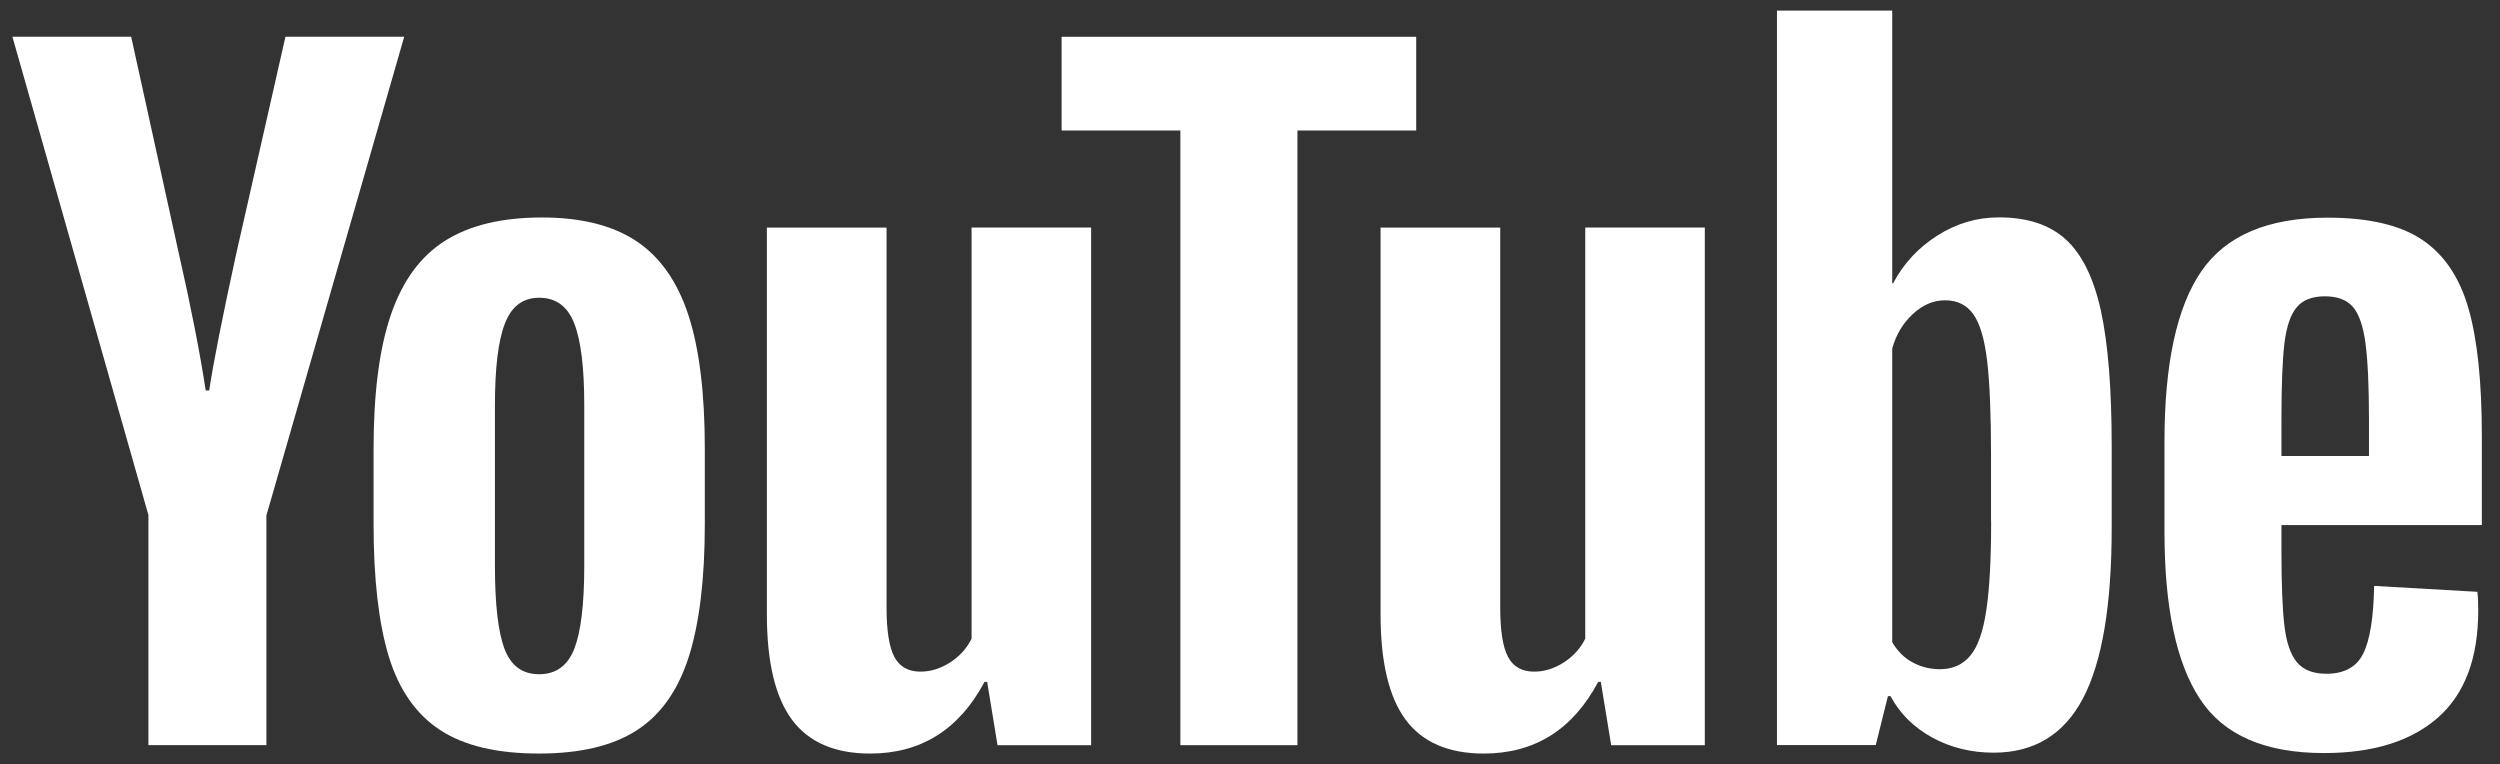
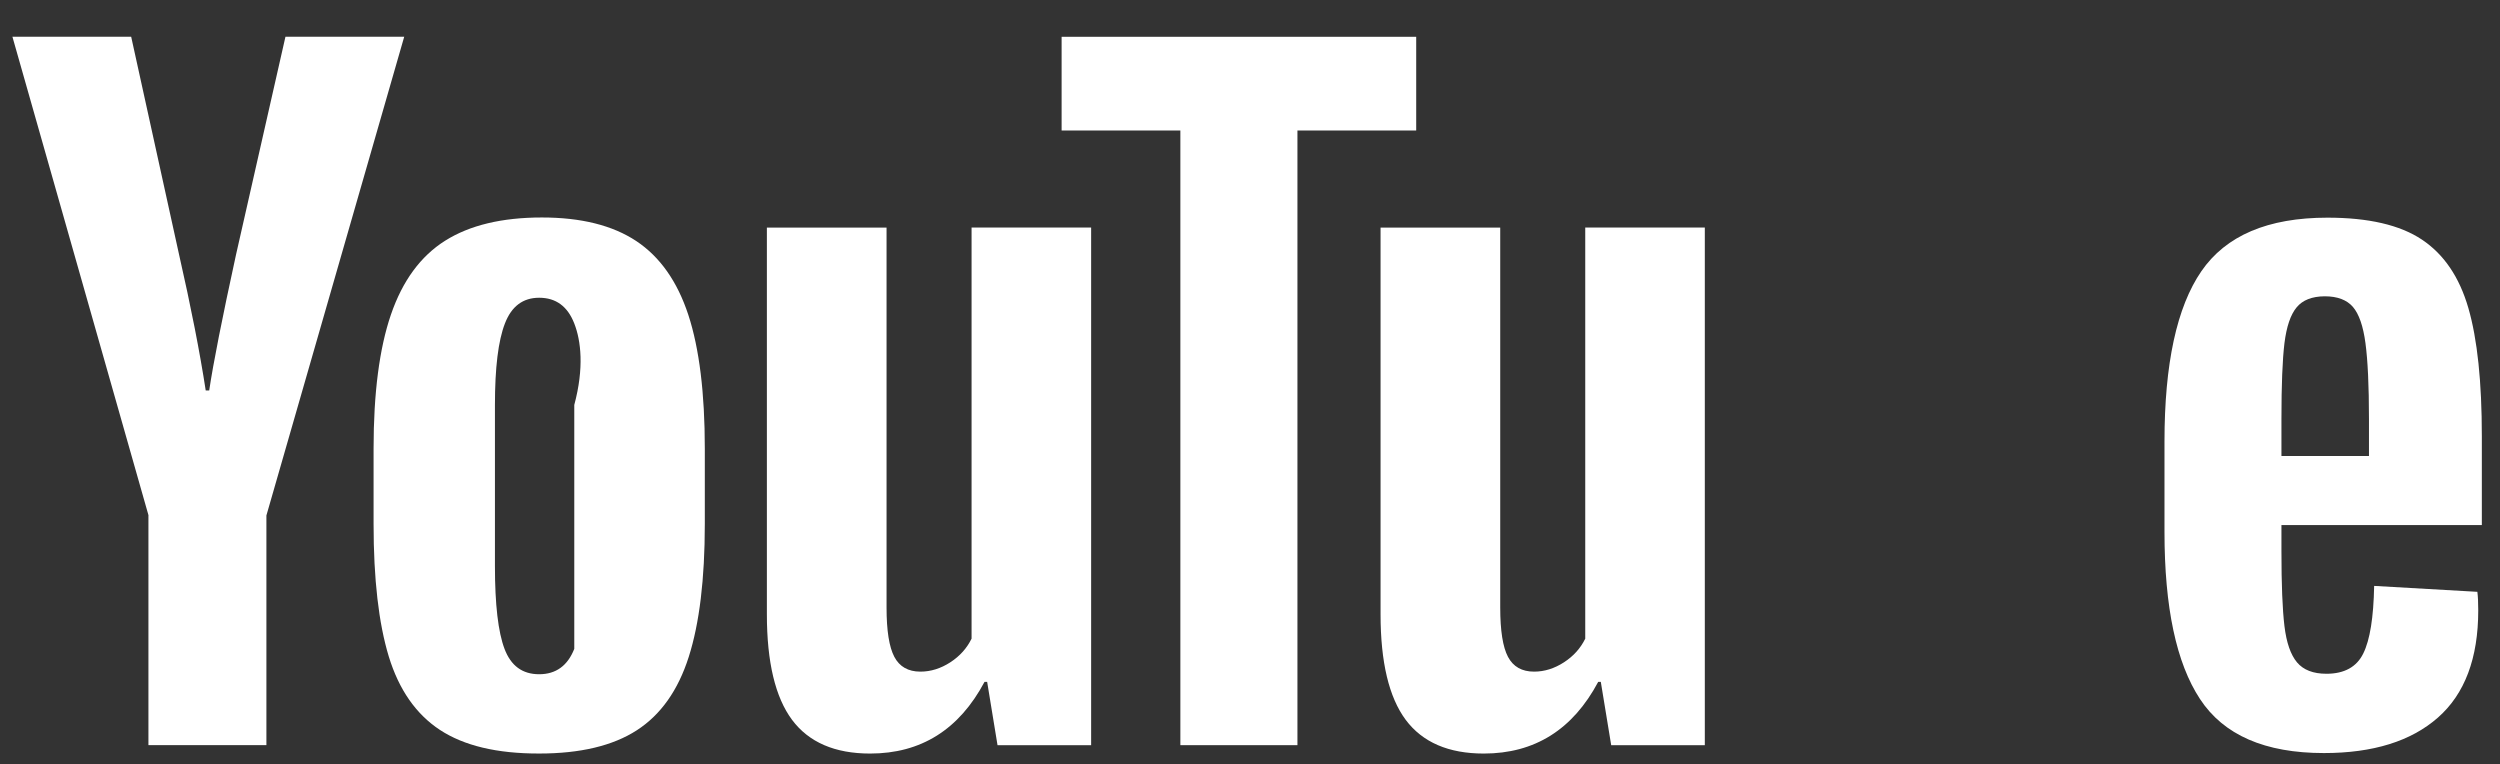
<svg xmlns="http://www.w3.org/2000/svg" width="121" height="37" viewBox="0 0 121 37" fill="none">
  <rect x="0" y="0" width="121" height="37" fill="#333333" stroke="none" />
  <path d="M7.189 24.948L0.601 1.778H6.349L8.658 12.281C9.247 14.868 9.677 17.074 9.957 18.899H10.126C10.319 17.591 10.754 15.399 11.425 12.319L13.816 1.778H19.564L12.894 24.948V36.063H7.184V24.948H7.189Z" fill="white" />
-   <path d="M21.293 35.328C20.134 34.566 19.308 33.381 18.816 31.772C18.328 30.163 18.081 28.028 18.081 25.356V21.72C18.081 19.025 18.362 16.857 18.922 15.225C19.482 13.592 20.357 12.398 21.545 11.65C22.733 10.902 24.293 10.526 26.225 10.526C28.128 10.526 29.65 10.907 30.799 11.669C31.944 12.431 32.785 13.625 33.316 15.243C33.847 16.866 34.113 19.025 34.113 21.72V25.356C34.113 28.028 33.852 30.173 33.336 31.791C32.819 33.414 31.978 34.599 30.819 35.347C29.66 36.095 28.085 36.471 26.1 36.471C24.052 36.476 22.453 36.09 21.293 35.328ZM27.795 31.405C28.114 30.587 28.278 29.256 28.278 27.402V19.599C28.278 17.802 28.119 16.485 27.795 15.657C27.471 14.825 26.906 14.411 26.095 14.411C25.312 14.411 24.757 14.825 24.438 15.657C24.114 16.49 23.955 17.802 23.955 19.599V27.402C23.955 29.256 24.11 30.591 24.419 31.405C24.728 32.224 25.283 32.633 26.095 32.633C26.906 32.633 27.471 32.224 27.795 31.405Z" fill="white" />
+   <path d="M21.293 35.328C20.134 34.566 19.308 33.381 18.816 31.772C18.328 30.163 18.081 28.028 18.081 25.356V21.72C18.081 19.025 18.362 16.857 18.922 15.225C19.482 13.592 20.357 12.398 21.545 11.65C22.733 10.902 24.293 10.526 26.225 10.526C28.128 10.526 29.65 10.907 30.799 11.669C31.944 12.431 32.785 13.625 33.316 15.243C33.847 16.866 34.113 19.025 34.113 21.72V25.356C34.113 28.028 33.852 30.173 33.336 31.791C32.819 33.414 31.978 34.599 30.819 35.347C29.66 36.095 28.085 36.471 26.1 36.471C24.052 36.476 22.453 36.09 21.293 35.328ZM27.795 31.405V19.599C28.278 17.802 28.119 16.485 27.795 15.657C27.471 14.825 26.906 14.411 26.095 14.411C25.312 14.411 24.757 14.825 24.438 15.657C24.114 16.49 23.955 17.802 23.955 19.599V27.402C23.955 29.256 24.11 30.591 24.419 31.405C24.728 32.224 25.283 32.633 26.095 32.633C26.906 32.633 27.471 32.224 27.795 31.405Z" fill="white" />
  <path d="M52.811 36.067H48.28L47.778 33.001H47.652C46.42 35.315 44.575 36.472 42.112 36.472C40.407 36.472 39.146 35.926 38.335 34.84C37.523 33.748 37.117 32.046 37.117 29.732V11.016H42.909V29.402C42.909 30.522 43.035 31.317 43.286 31.792C43.537 32.267 43.957 32.507 44.546 32.507C45.049 32.507 45.532 32.356 45.996 32.055C46.459 31.754 46.797 31.373 47.024 30.912V11.011H52.811V36.067Z" fill="white" />
  <path d="M68.544 6.316H62.796V36.066H57.13V6.316H51.382V1.781H68.544V6.316Z" fill="white" />
  <path d="M82.513 36.067H77.982L77.479 33.001H77.354C76.122 35.315 74.277 36.472 71.813 36.472C70.108 36.472 68.848 35.926 68.036 34.84C67.225 33.748 66.819 32.046 66.819 29.732V11.016H72.611V29.402C72.611 30.522 72.736 31.317 72.987 31.792C73.238 32.267 73.659 32.507 74.248 32.507C74.75 32.507 75.233 32.356 75.697 32.055C76.161 31.754 76.499 31.373 76.726 30.912V11.011H82.513V36.067Z" fill="white" />
-   <path d="M101.679 15.018C101.327 13.438 100.762 12.295 99.979 11.584C99.197 10.874 98.12 10.521 96.748 10.521C95.685 10.521 94.69 10.813 93.767 11.401C92.845 11.989 92.13 12.756 91.627 13.71H91.584V0.512H86.005V36.062H90.787L91.376 33.692H91.502C91.951 34.538 92.623 35.201 93.516 35.695C94.41 36.185 95.405 36.429 96.497 36.429C98.453 36.429 99.897 35.55 100.82 33.795C101.742 32.036 102.206 29.294 102.206 25.559V21.594C102.206 18.795 102.027 16.599 101.679 15.018ZM96.371 25.239C96.371 27.064 96.294 28.494 96.139 29.529C95.984 30.564 95.728 31.302 95.361 31.735C94.999 32.172 94.506 32.389 93.893 32.389C93.415 32.389 92.975 32.28 92.569 32.059C92.164 31.843 91.835 31.514 91.584 31.081V16.862C91.777 16.18 92.115 15.625 92.594 15.187C93.067 14.75 93.589 14.534 94.144 14.534C94.734 14.534 95.187 14.759 95.506 15.206C95.83 15.658 96.052 16.41 96.178 17.473C96.303 18.536 96.366 20.046 96.366 22.008V25.239H96.371Z" fill="white" />
  <path d="M110.422 26.683C110.422 28.292 110.47 29.496 110.567 30.3C110.664 31.104 110.866 31.688 111.176 32.059C111.485 32.426 111.958 32.61 112.601 32.61C113.465 32.61 114.064 32.28 114.383 31.627C114.707 30.973 114.88 29.882 114.909 28.358L119.904 28.644C119.933 28.861 119.947 29.162 119.947 29.543C119.947 31.857 119.295 33.588 117.996 34.731C116.697 35.874 114.856 36.448 112.48 36.448C109.625 36.448 107.625 35.578 106.48 33.833C105.331 32.088 104.761 29.392 104.761 25.742V21.368C104.761 17.61 105.355 14.863 106.543 13.132C107.732 11.401 109.765 10.535 112.649 10.535C114.634 10.535 116.16 10.888 117.223 11.598C118.286 12.309 119.034 13.409 119.469 14.91C119.904 16.41 120.121 18.48 120.121 21.123V25.413H110.422V26.683ZM111.156 14.877C110.862 15.23 110.668 15.808 110.567 16.613C110.47 17.417 110.422 18.635 110.422 20.272V22.069H114.658V20.272C114.658 18.663 114.6 17.445 114.489 16.613C114.378 15.78 114.175 15.197 113.88 14.853C113.586 14.515 113.132 14.341 112.518 14.341C111.9 14.345 111.446 14.524 111.156 14.877Z" fill="white" />
</svg>